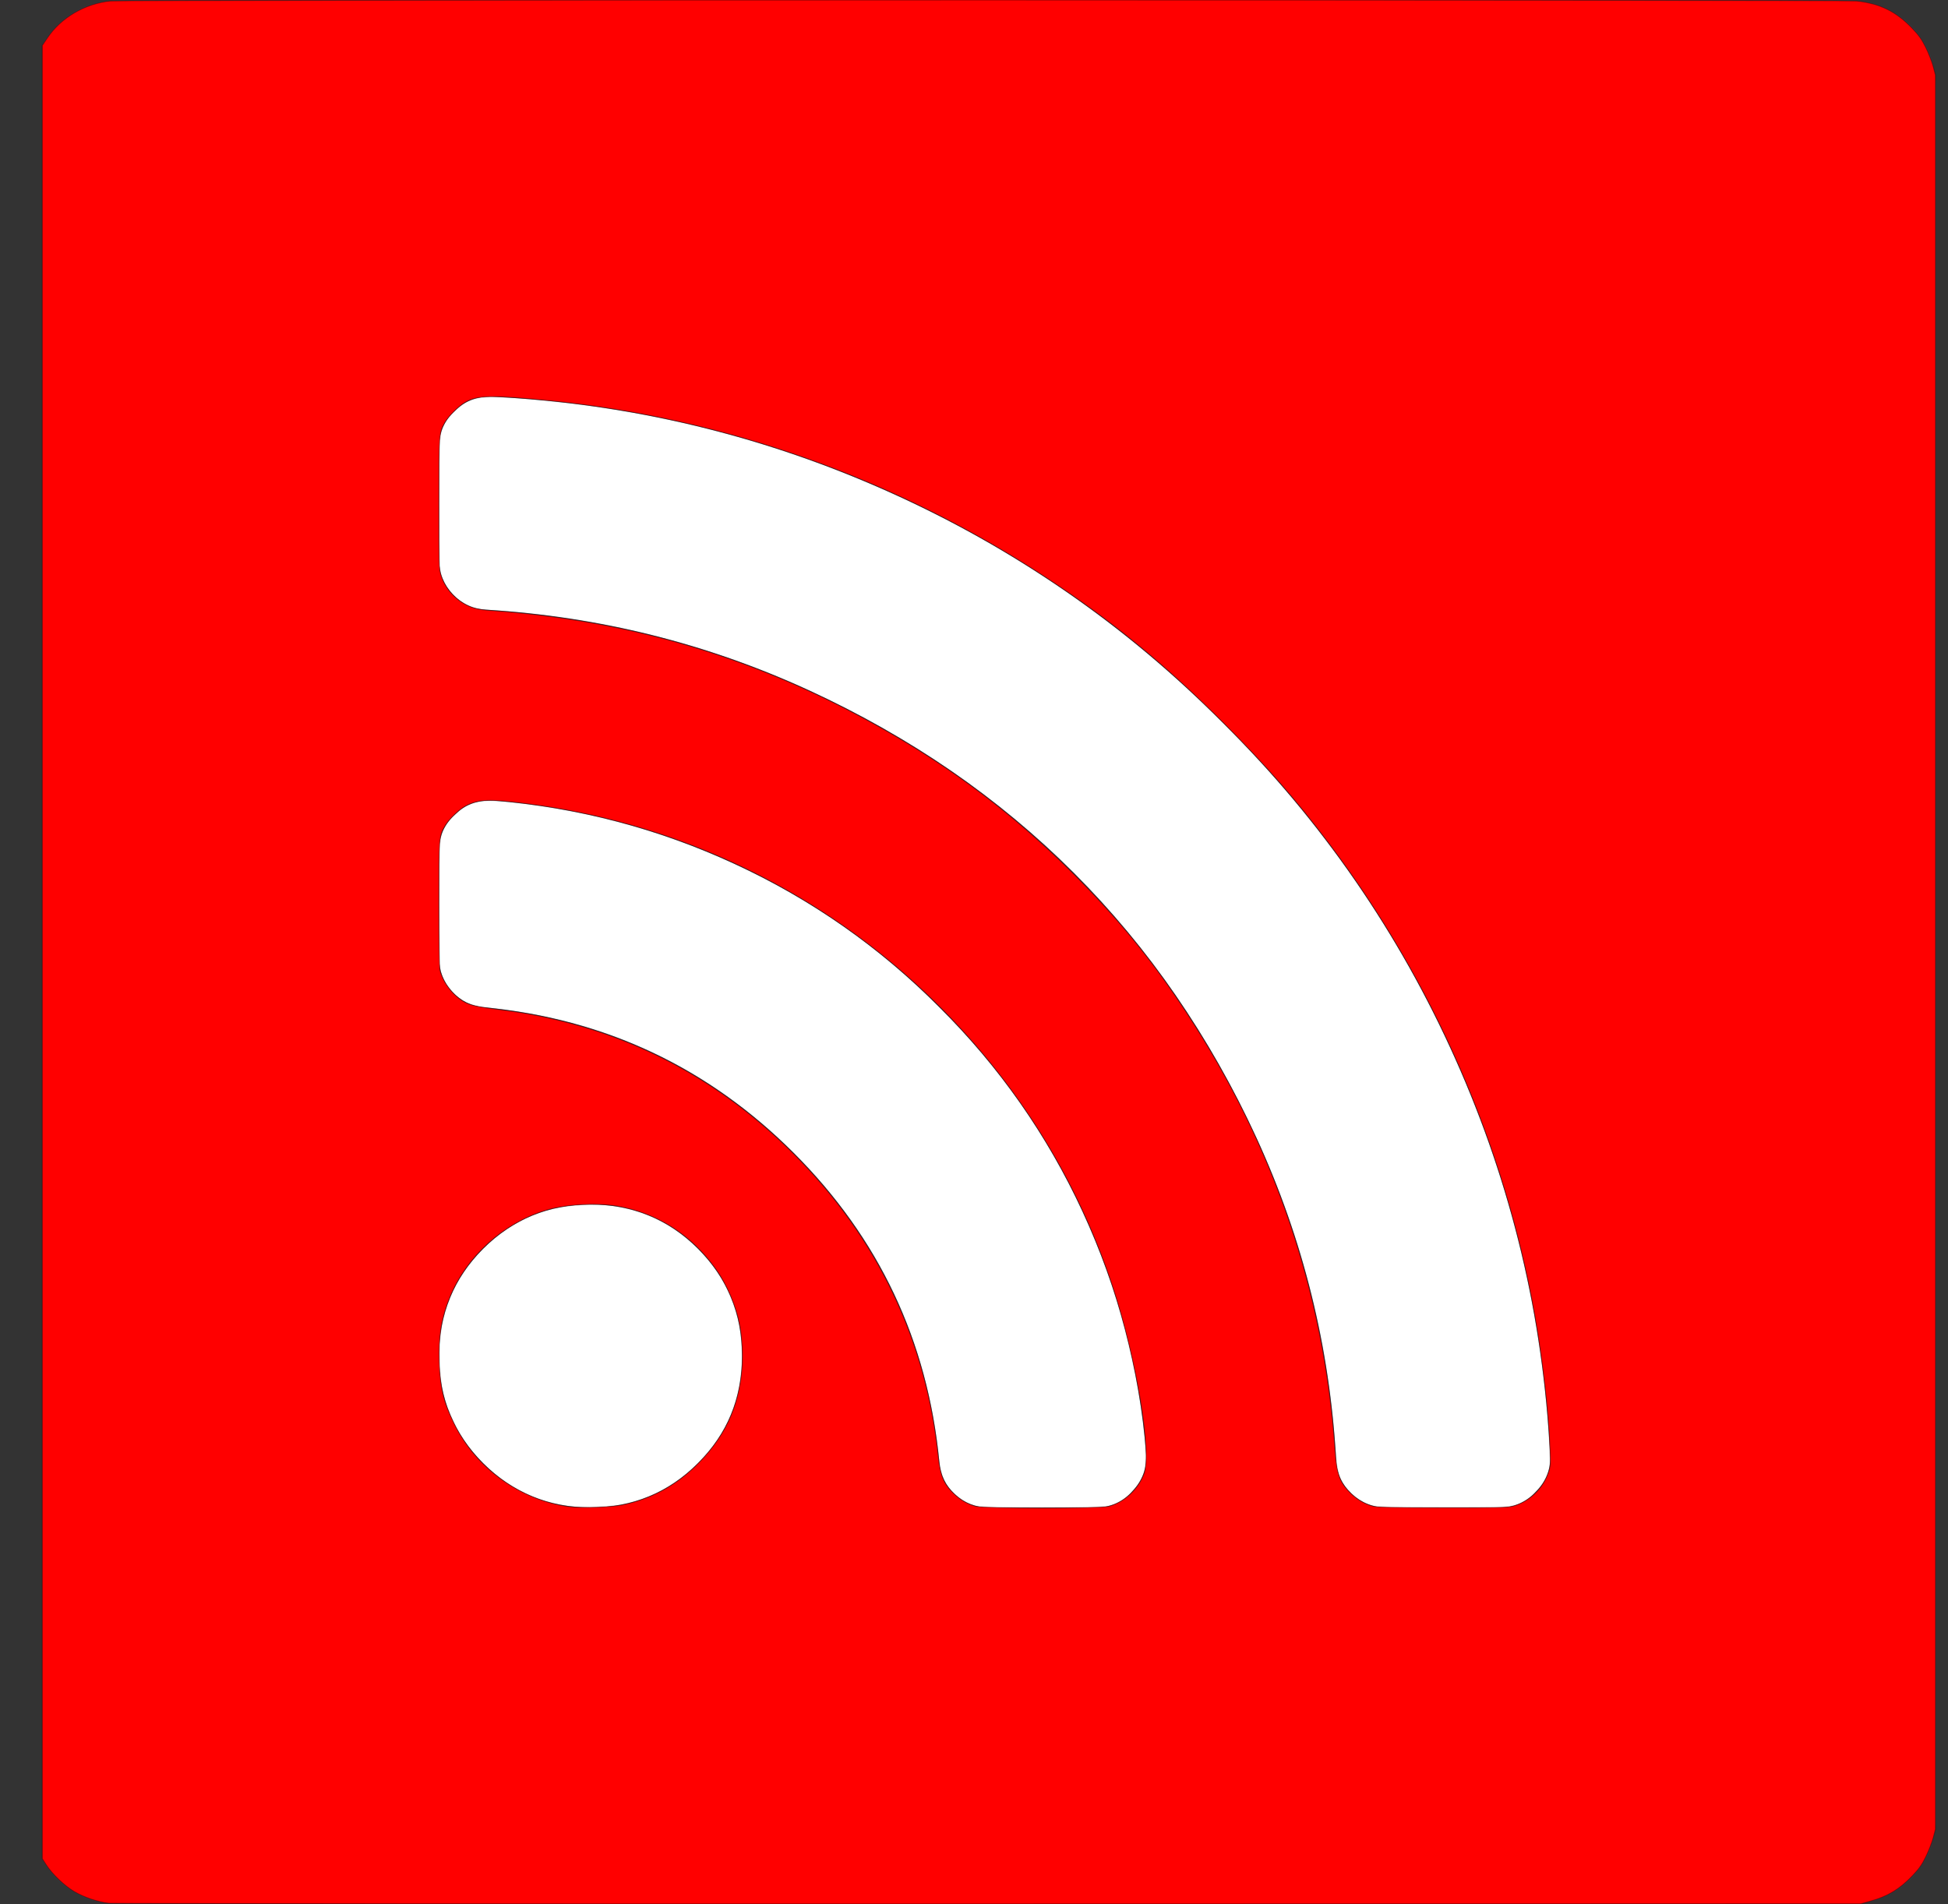
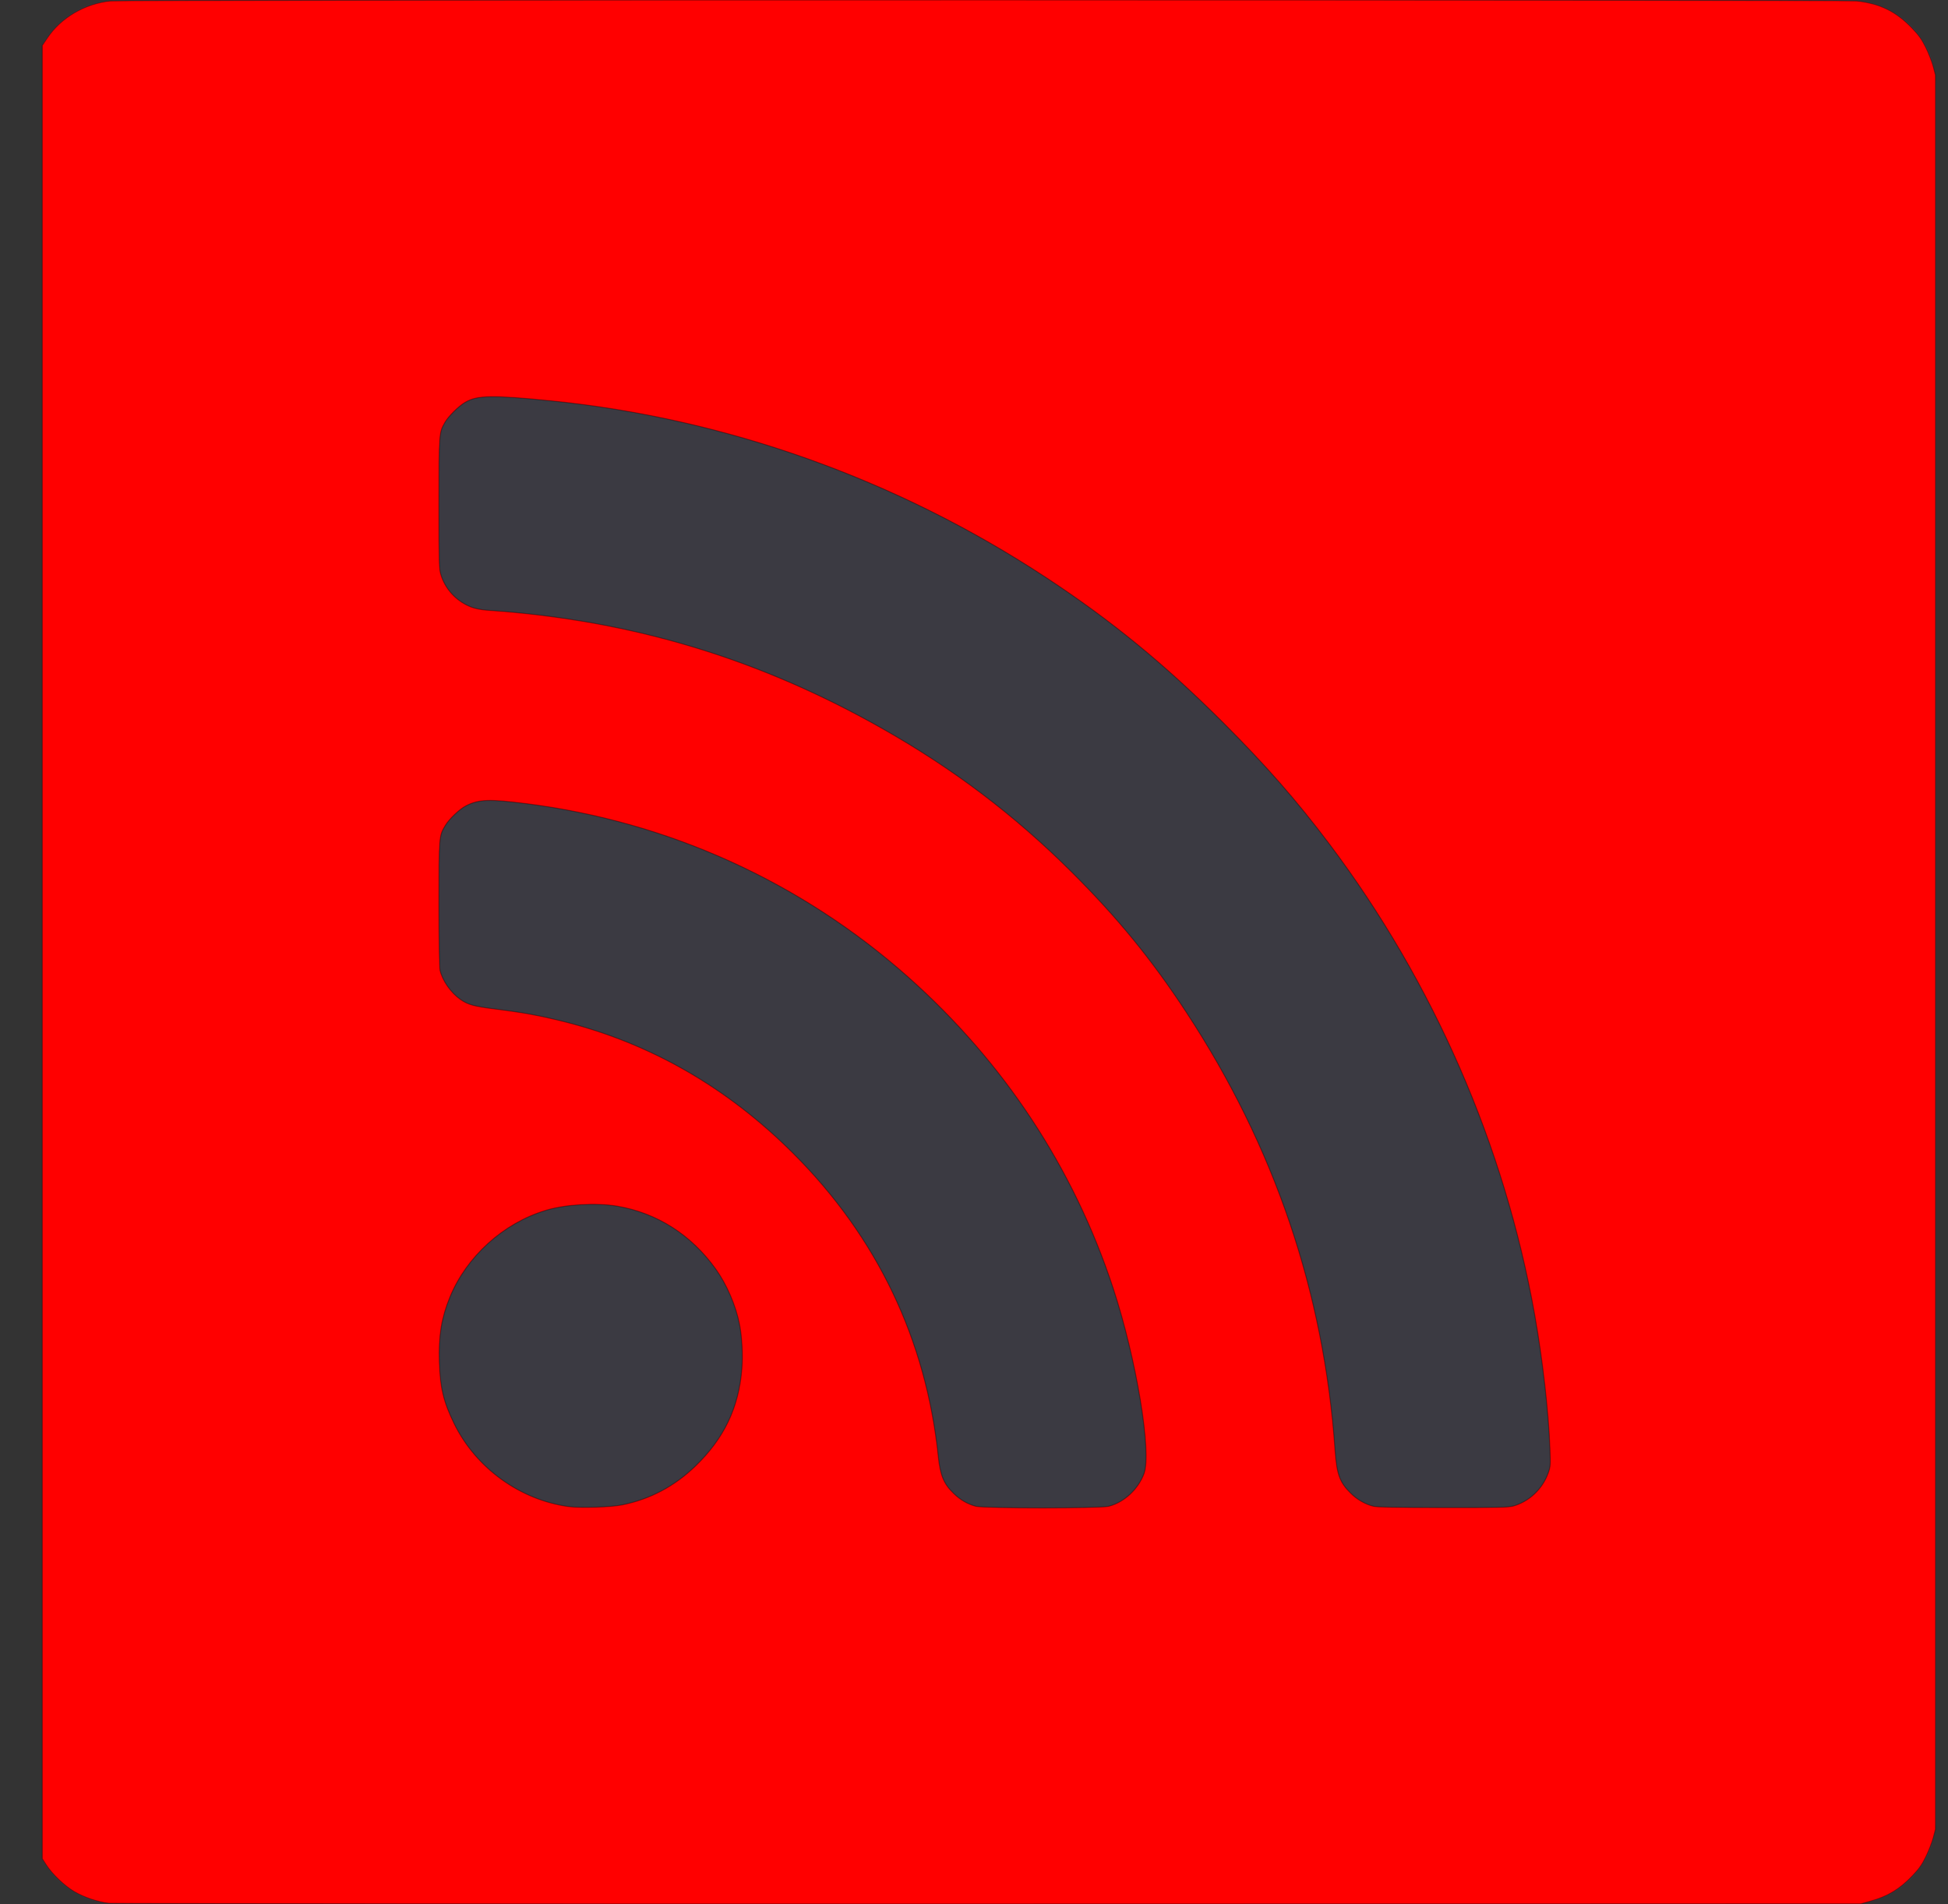
<svg xmlns="http://www.w3.org/2000/svg" xmlns:ns1="http://sodipodi.sourceforge.net/DTD/sodipodi-0.dtd" xmlns:ns2="http://www.inkscape.org/namespaces/inkscape" width="45" height="44" viewBox="0 0 45 44" fill="none" version="1.1" id="svg2" ns1:docname="rss.svg" ns2:version="1.3.2 (091e20ef0f, 2023-11-25)">
  <rect x="0" y="0" width="45" height="44" fill="#333333" stroke="none" />
  <ns1:namedview id="namedview2" pagecolor="#ffffff" bordercolor="#666666" borderopacity="1.0" ns2:showpageshadow="2" ns2:pageopacity="0.0" ns2:pagecheckerboard="0" ns2:deskcolor="#d1d1d1" ns2:zoom="43" ns2:cx="22.488372" ns2:cy="22" ns2:window-width="3838" ns2:window-height="2138" ns2:window-x="1920" ns2:window-y="20" ns2:window-maximized="1" ns2:current-layer="svg2" />
  <g clip-path="url(#clip0)" id="g2">
    <path d="M0.727 2C0.727 0.895 1.622 0 2.727 0H42.727C43.831 0 44.727 0.895 44.727 2V42C44.727 43.105 43.831 44 42.727 44H2.727C1.622 44 0.727 43.105 0.727 42V2Z" fill="#3B3A42" id="path1" />
-     <path fill-rule="evenodd" clip-rule="evenodd" d="M28.261 16.712C30.533 18.972 32.319 21.557 33.619 24.468C34.919 27.378 35.649 30.425 35.807 33.609C35.831 33.937 35.721 34.222 35.478 34.465C35.259 34.709 34.98 34.83 34.64 34.83H32.034C31.718 34.83 31.447 34.724 31.222 34.511C30.998 34.298 30.879 34.04 30.867 33.736C30.721 31.123 30.107 28.642 29.026 26.29C27.944 23.939 26.538 21.898 24.807 20.166C23.075 18.435 21.034 17.028 18.683 15.947C16.331 14.866 13.849 14.246 11.237 14.087C10.933 14.075 10.675 13.957 10.462 13.732C10.25 13.507 10.143 13.243 10.143 12.939V10.333C10.143 9.992 10.265 9.713 10.508 9.494C10.726 9.275 10.994 9.166 11.31 9.166H11.364C14.548 9.324 17.595 10.053 20.505 11.353C23.416 12.653 26 14.44 28.261 16.712ZM21.699 23.274C20.326 21.889 18.752 20.786 16.978 19.966C15.204 19.145 13.345 18.656 11.401 18.498H11.31C10.994 18.498 10.732 18.602 10.526 18.808C10.271 19.027 10.143 19.313 10.143 19.665V22.125C10.143 22.429 10.243 22.691 10.444 22.909C10.644 23.128 10.896 23.25 11.2 23.274C13.983 23.541 16.361 24.663 18.336 26.637C20.311 28.611 21.431 30.99 21.699 33.772C21.723 34.077 21.845 34.329 22.064 34.529C22.282 34.73 22.543 34.83 22.847 34.83H25.308C25.66 34.83 25.946 34.703 26.164 34.447C26.395 34.204 26.499 33.912 26.475 33.572C26.317 31.628 25.827 29.769 25.007 27.995C24.187 26.221 23.084 24.647 21.699 23.274ZM13.643 27.831C12.671 27.831 11.844 28.171 11.164 28.851C10.483 29.532 10.143 30.358 10.143 31.33C10.143 32.302 10.483 33.129 11.164 33.809C11.844 34.489 12.671 34.829 13.643 34.829C14.615 34.829 15.441 34.489 16.122 33.809C16.802 33.129 17.142 32.302 17.142 31.33C17.142 30.358 16.802 29.532 16.122 28.851C15.441 28.171 14.615 27.831 13.643 27.831Z" fill="white" id="path2" />
  </g>
  <defs id="defs2">
    <clipPath id="clip0">
      <rect width="44" height="44" fill="white" transform="translate(0.977)" id="rect2" />
    </clipPath>
  </defs>
  <path style="fill:#ff0000;stroke:#000000;stroke-width:0.023;stroke-opacity:0.346" d="M 2.52,43.975 C 2.274,43.951 1.942,43.84 1.71,43.703 1.489,43.572 1.206,43.302 1.073,43.095 L 0.977,42.946 V 21.998 1.05 L 1.093,0.877 C 1.408,0.406 1.965,0.08 2.553,0.023 2.859,-0.007 42.583,-0.007 42.884,0.023 c 0.539,0.054 0.922,0.242 1.297,0.638 0.152,0.161 0.214,0.249 0.308,0.438 0.064,0.13 0.14,0.326 0.169,0.435 l 0.052,0.198 V 22 42.267 l -0.052,0.198 c -0.029,0.109 -0.105,0.304 -0.169,0.435 -0.093,0.189 -0.155,0.278 -0.308,0.438 -0.293,0.31 -0.571,0.478 -0.97,0.588 l -0.223,0.062 -20.14,0.003 c -11.077,0.002 -20.225,-0.006 -20.329,-0.016 z M 14.373,34.771 c 0.646,-0.132 1.205,-0.428 1.689,-0.894 0.663,-0.639 1.005,-1.352 1.076,-2.249 0.025,-0.318 0.004,-0.726 -0.054,-1.028 -0.083,-0.43 -0.294,-0.922 -0.55,-1.28 -0.566,-0.791 -1.354,-1.294 -2.277,-1.452 -0.485,-0.083 -1.188,-0.042 -1.649,0.097 -0.981,0.296 -1.831,1.066 -2.216,2.008 -0.194,0.476 -0.263,0.896 -0.244,1.492 0.019,0.6 0.098,0.928 0.344,1.43 0.503,1.026 1.524,1.764 2.652,1.916 0.268,0.036 0.969,0.013 1.231,-0.041 z m 11.243,0.031 c 0.354,-0.092 0.675,-0.39 0.811,-0.751 0.183,-0.487 -0.174,-2.646 -0.709,-4.278 -0.911,-2.781 -2.526,-5.233 -4.741,-7.201 -2.471,-2.195 -5.533,-3.585 -8.812,-4.003 -0.862,-0.11 -1.102,-0.102 -1.396,0.047 -0.152,0.077 -0.39,0.302 -0.483,0.458 -0.146,0.243 -0.146,0.253 -0.146,1.821 3.5e-4,0.872 0.01,1.459 0.024,1.522 0.056,0.243 0.254,0.525 0.476,0.678 0.176,0.121 0.312,0.158 0.818,0.221 0.614,0.077 1.002,0.148 1.539,0.281 2.015,0.501 3.797,1.522 5.33,3.055 1.934,1.934 3.067,4.303 3.348,7.001 0.046,0.44 0.127,0.634 0.359,0.857 0.154,0.148 0.316,0.241 0.508,0.293 0.188,0.051 2.88,0.051 3.074,2.02e-4 z m 9.322,9.59e-4 c 0.38,-0.099 0.702,-0.401 0.831,-0.781 0.048,-0.14 0.05,-0.177 0.036,-0.545 -0.032,-0.865 -0.168,-2.059 -0.353,-3.101 C 34.758,26.469 33.113,22.696 30.708,19.499 29.954,18.496 29.237,17.677 28.257,16.697 26.905,15.346 25.676,14.339 24.163,13.343 20.711,11.071 16.75,9.66 12.698,9.258 c -1.338,-0.133 -1.671,-0.126 -1.953,0.038 -0.149,0.087 -0.385,0.321 -0.465,0.46 -0.139,0.243 -0.14,0.25 -0.14,1.886 0,1.423 0.002,1.5 0.046,1.642 0.09,0.292 0.299,0.541 0.575,0.686 0.159,0.083 0.295,0.116 0.565,0.135 3.26,0.228 6.192,1.109 9.035,2.717 1.659,0.938 3.071,2.007 4.398,3.329 1.057,1.054 1.846,2.019 2.647,3.24 2.031,3.095 3.178,6.47 3.433,10.097 0.04,0.575 0.106,0.759 0.361,1.011 0.152,0.151 0.339,0.258 0.529,0.304 0.089,0.022 0.499,0.03 1.598,0.031 1.239,0.002 1.499,-0.004 1.611,-0.033 z" id="path3" />
</svg>